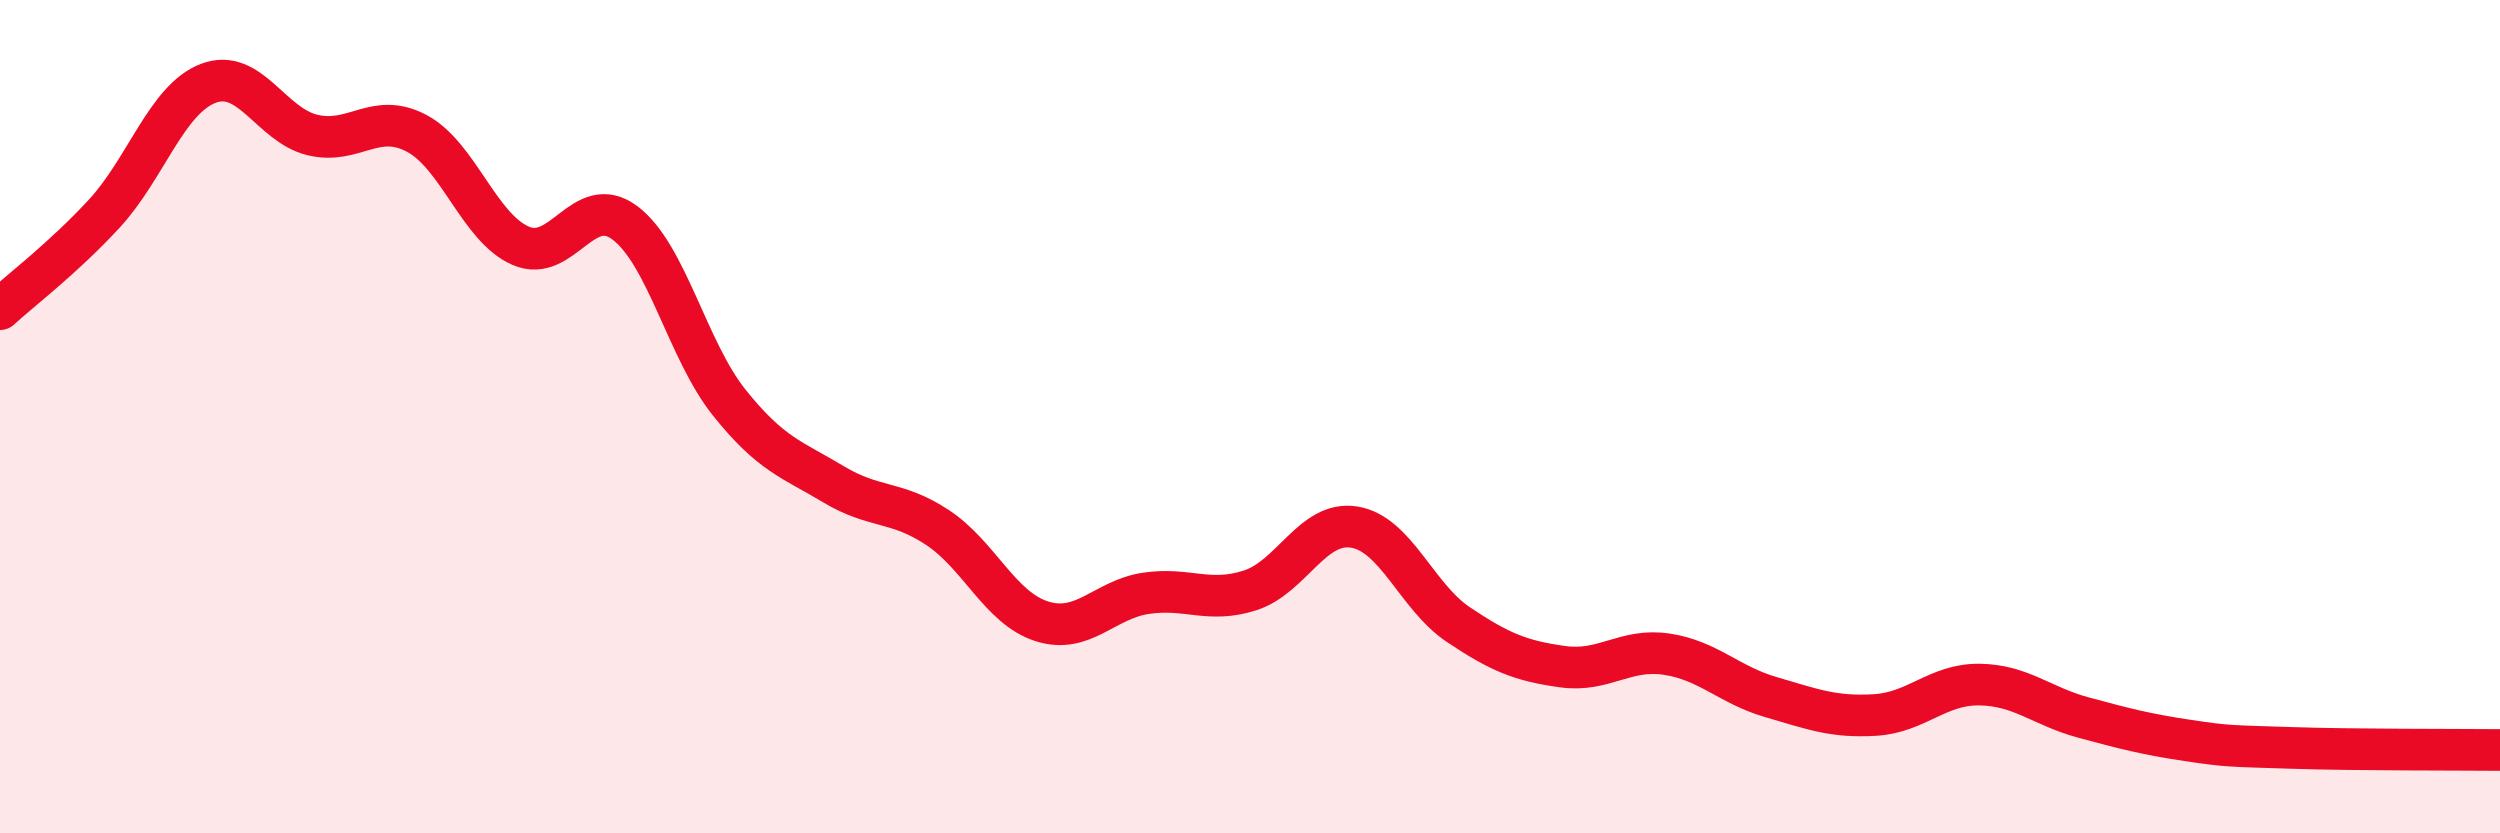
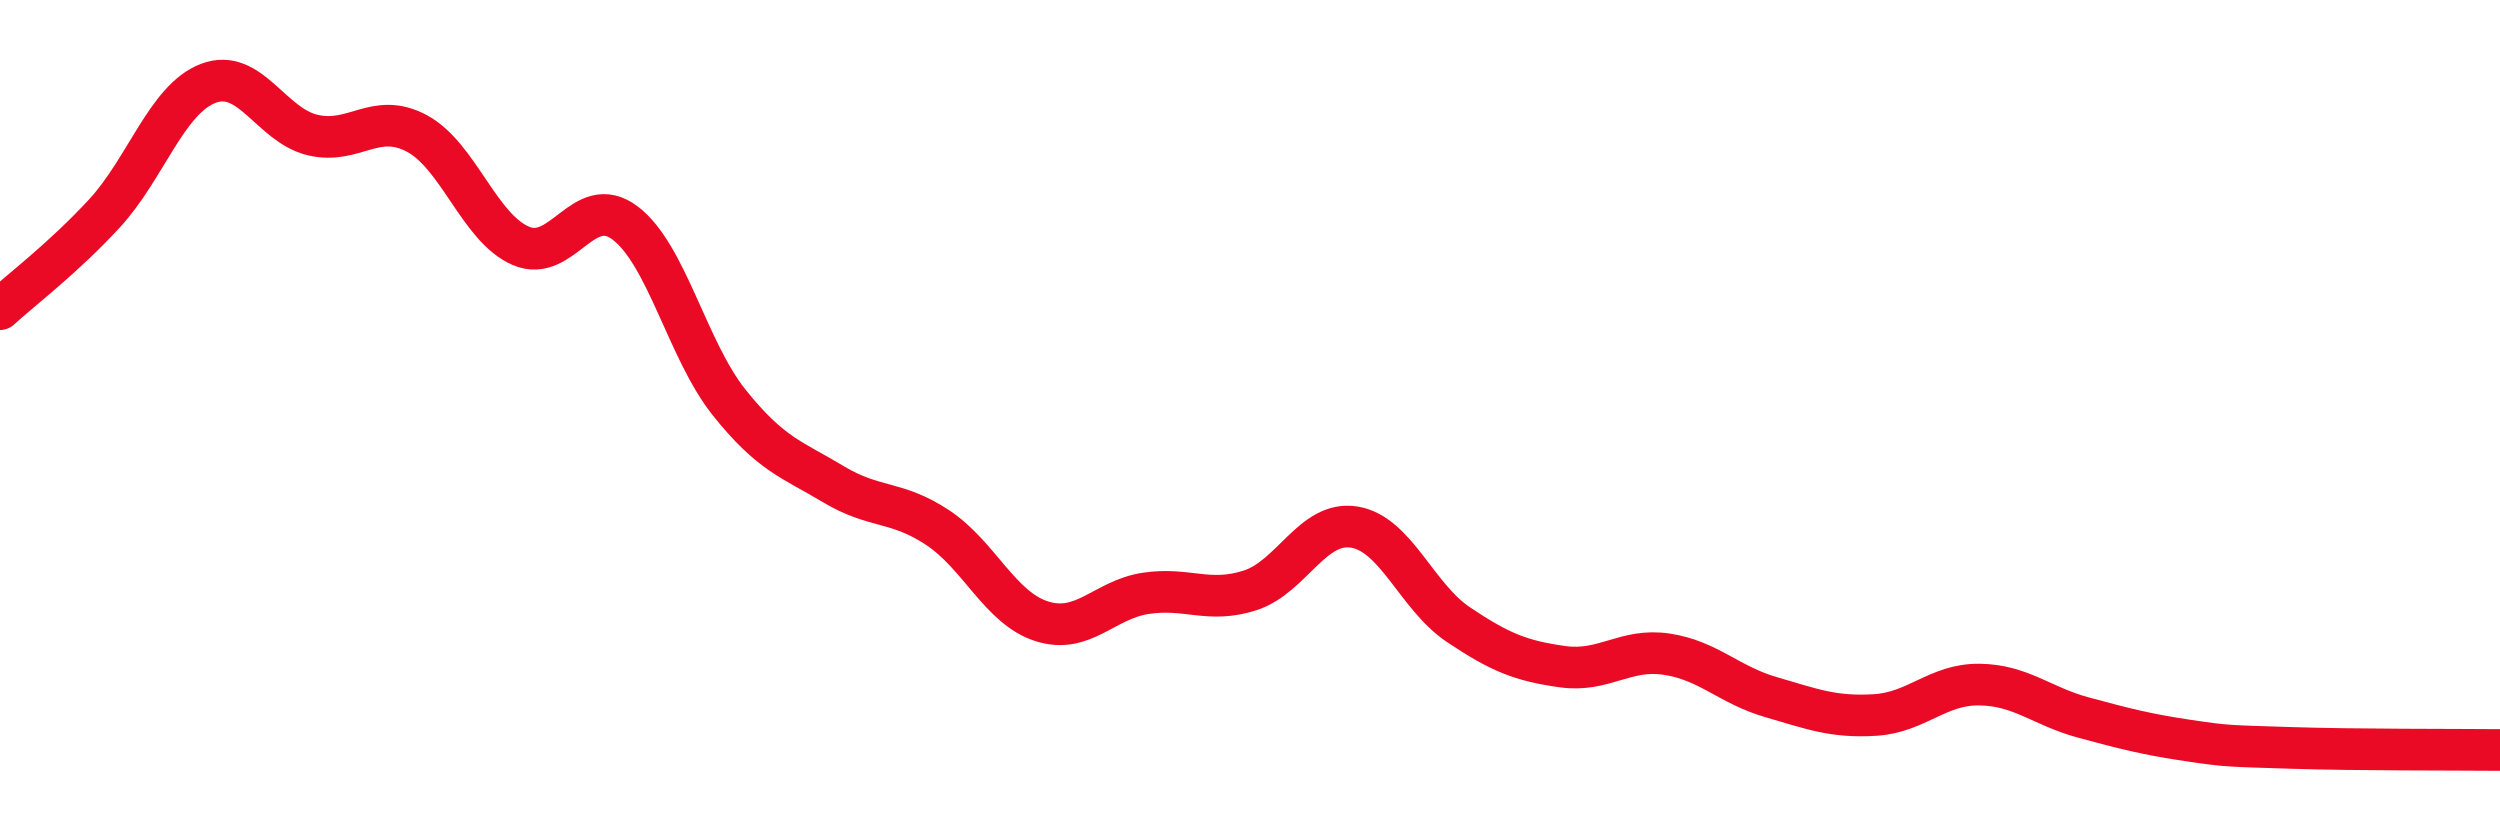
<svg xmlns="http://www.w3.org/2000/svg" width="60" height="20" viewBox="0 0 60 20">
-   <path d="M 0,7.42 C 0.5,6.96 1.5,6.21 2.5,5.13 C 3.5,4.05 4,2.38 5,2 C 6,1.62 6.5,3 7.5,3.24 C 8.5,3.48 9,2.67 10,3.2 C 11,3.73 11.5,5.47 12.5,5.9 C 13.5,6.33 14,4.6 15,5.35 C 16,6.1 16.5,8.41 17.5,9.66 C 18.5,10.91 19,11.02 20,11.62 C 21,12.22 21.5,12 22.5,12.66 C 23.5,13.32 24,14.59 25,14.91 C 26,15.23 26.5,14.39 27.5,14.24 C 28.5,14.09 29,14.49 30,14.17 C 31,13.85 31.5,12.49 32.5,12.65 C 33.5,12.81 34,14.32 35,14.99 C 36,15.66 36.5,15.86 37.5,16 C 38.5,16.14 39,15.55 40,15.7 C 41,15.85 41.5,16.44 42.5,16.73 C 43.5,17.02 44,17.22 45,17.16 C 46,17.1 46.5,16.42 47.5,16.43 C 48.5,16.44 49,16.95 50,17.22 C 51,17.49 51.5,17.62 52.5,17.77 C 53.5,17.92 53.5,17.9 55,17.95 C 56.5,18 59,17.99 60,18L60 20L0 20Z" fill="#EB0A25" opacity="0.1" stroke-linecap="round" stroke-linejoin="round" />
  <path d="M 0,7.42 C 0.5,6.96 1.5,6.21 2.5,5.13 C 3.5,4.05 4,2.38 5,2 C 6,1.62 6.5,3 7.5,3.24 C 8.5,3.48 9,2.67 10,3.2 C 11,3.73 11.5,5.47 12.5,5.9 C 13.5,6.33 14,4.6 15,5.35 C 16,6.1 16.5,8.41 17.5,9.66 C 18.5,10.91 19,11.02 20,11.62 C 21,12.22 21.5,12 22.5,12.66 C 23.5,13.32 24,14.59 25,14.91 C 26,15.23 26.5,14.39 27.5,14.24 C 28.5,14.09 29,14.49 30,14.17 C 31,13.85 31.5,12.49 32.5,12.65 C 33.5,12.81 34,14.32 35,14.99 C 36,15.66 36.5,15.86 37.5,16 C 38.5,16.14 39,15.55 40,15.7 C 41,15.85 41.5,16.44 42.5,16.73 C 43.5,17.02 44,17.22 45,17.16 C 46,17.1 46.5,16.42 47.5,16.43 C 48.5,16.44 49,16.95 50,17.22 C 51,17.49 51.5,17.62 52.5,17.77 C 53.5,17.92 53.5,17.9 55,17.95 C 56.5,18 59,17.99 60,18" stroke="#EB0A25" stroke-width="1" fill="none" stroke-linecap="round" stroke-linejoin="round" />
</svg>